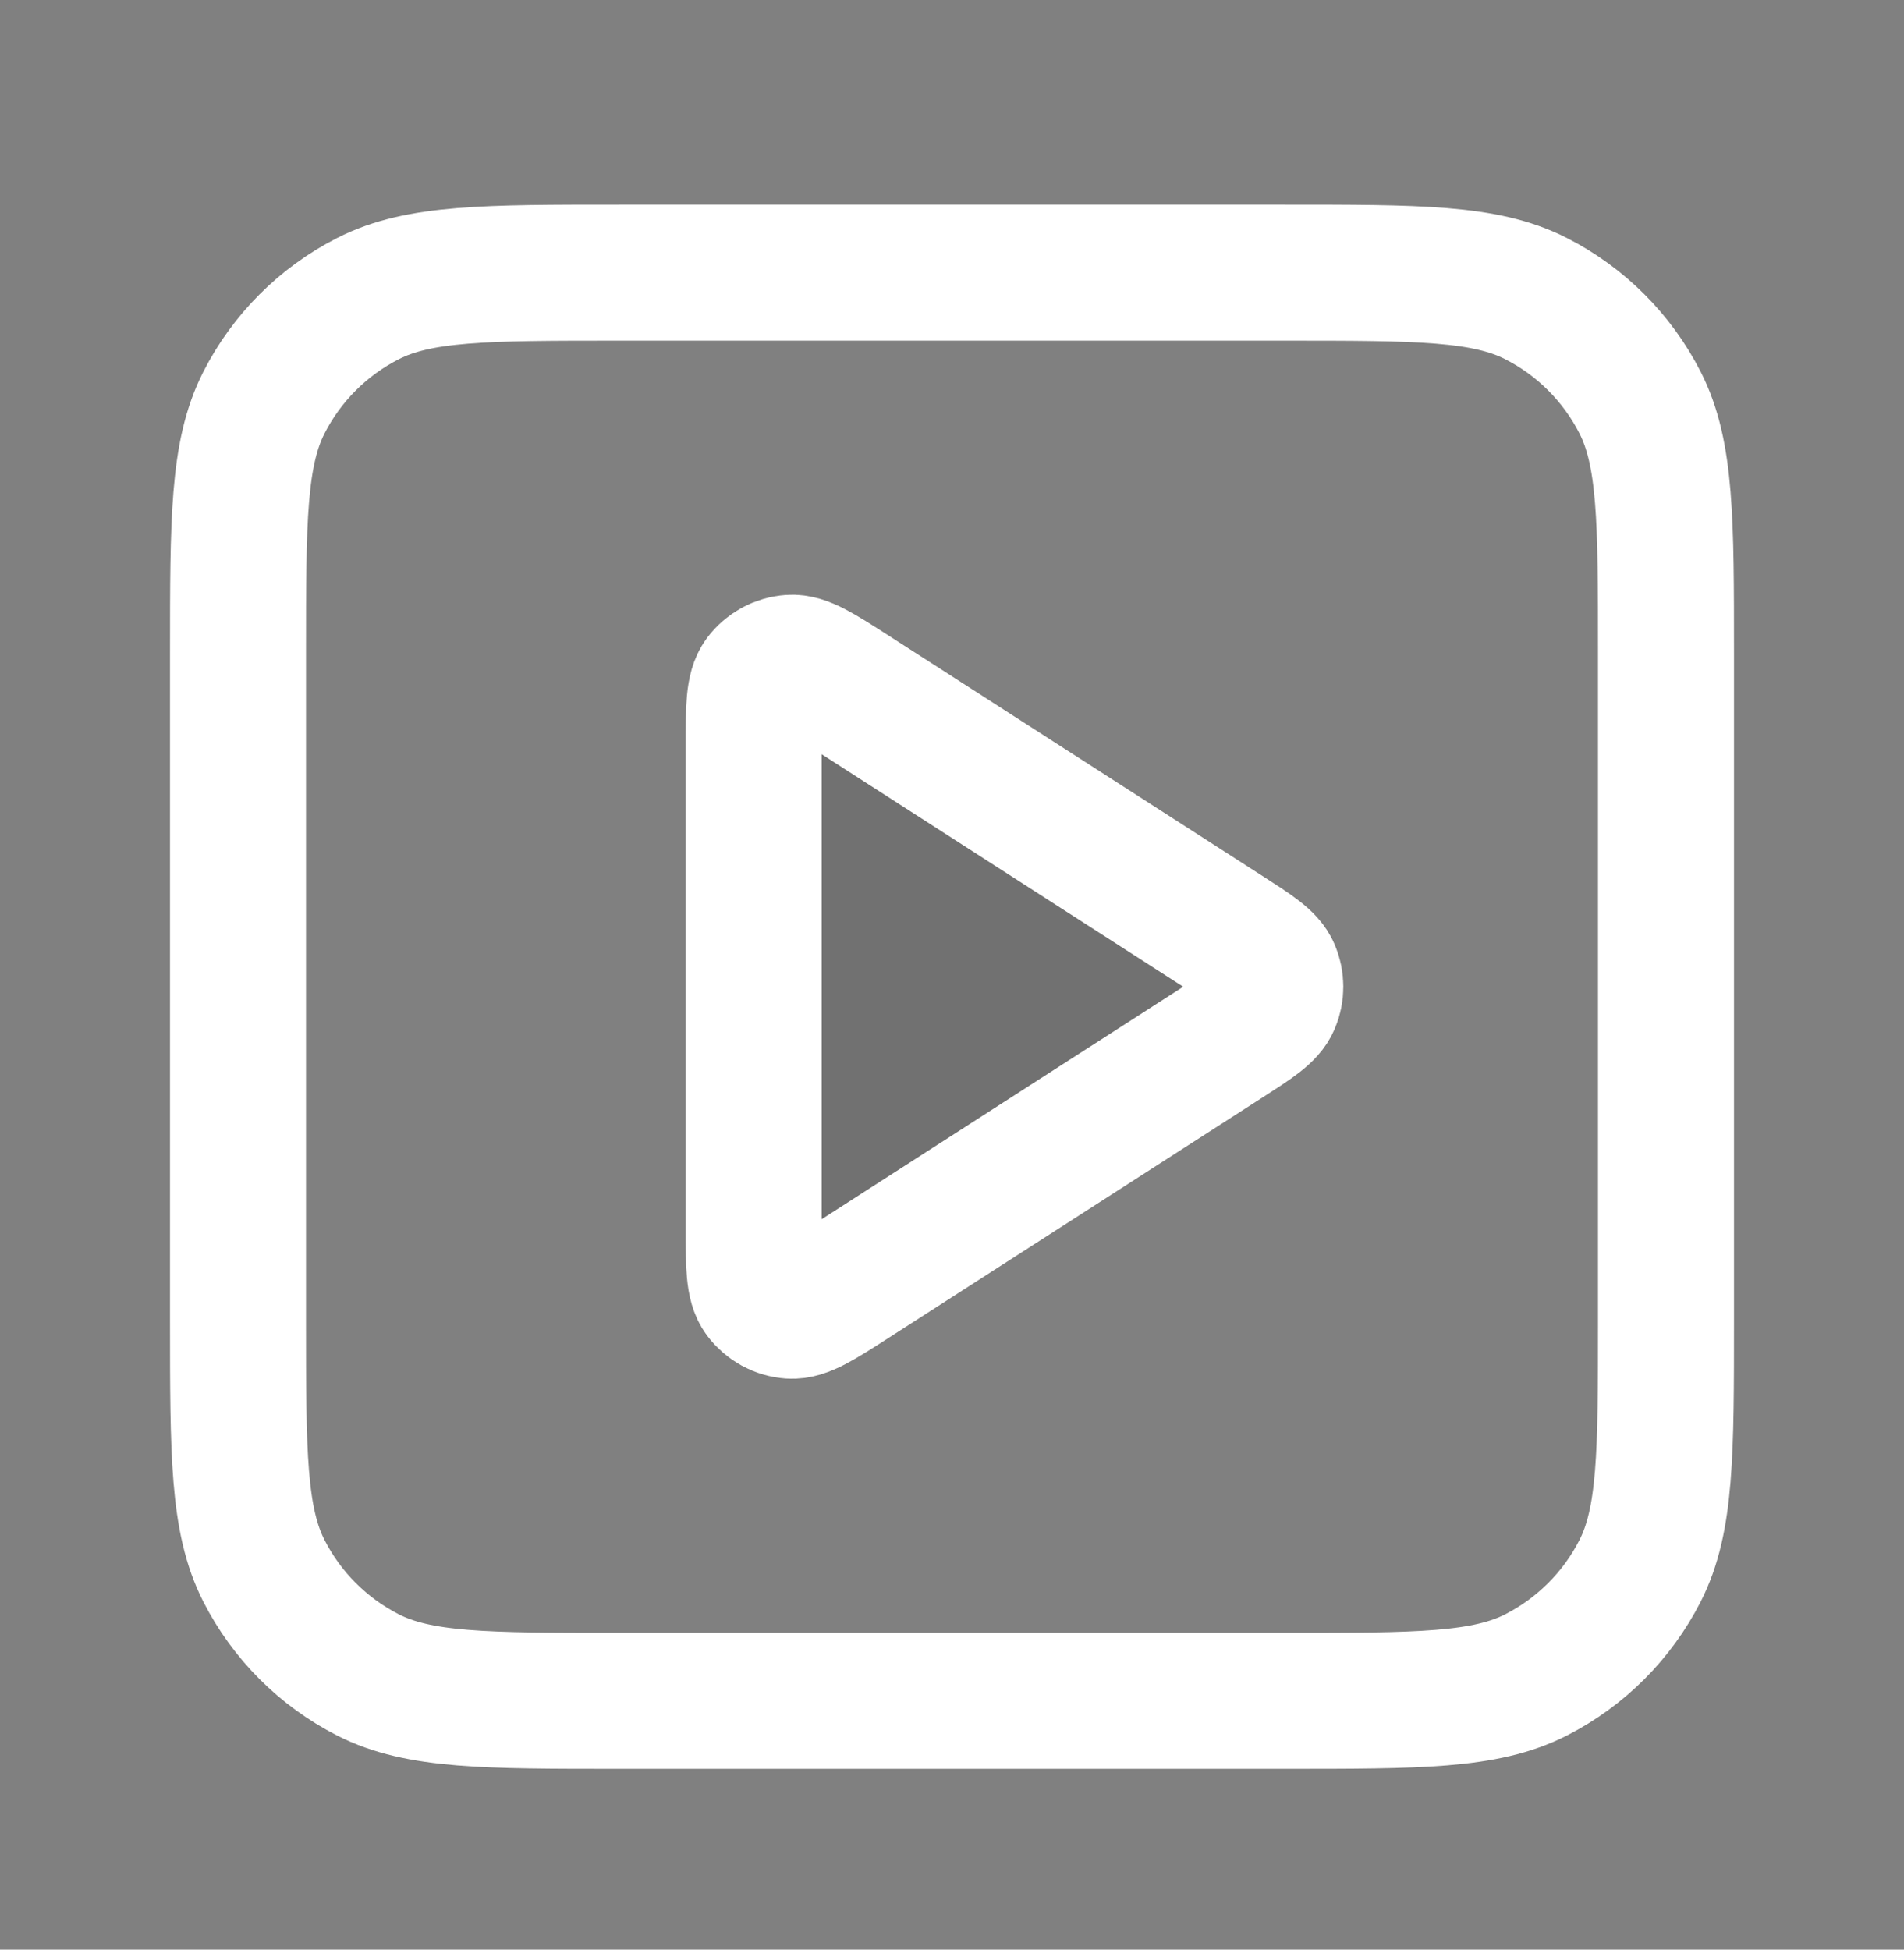
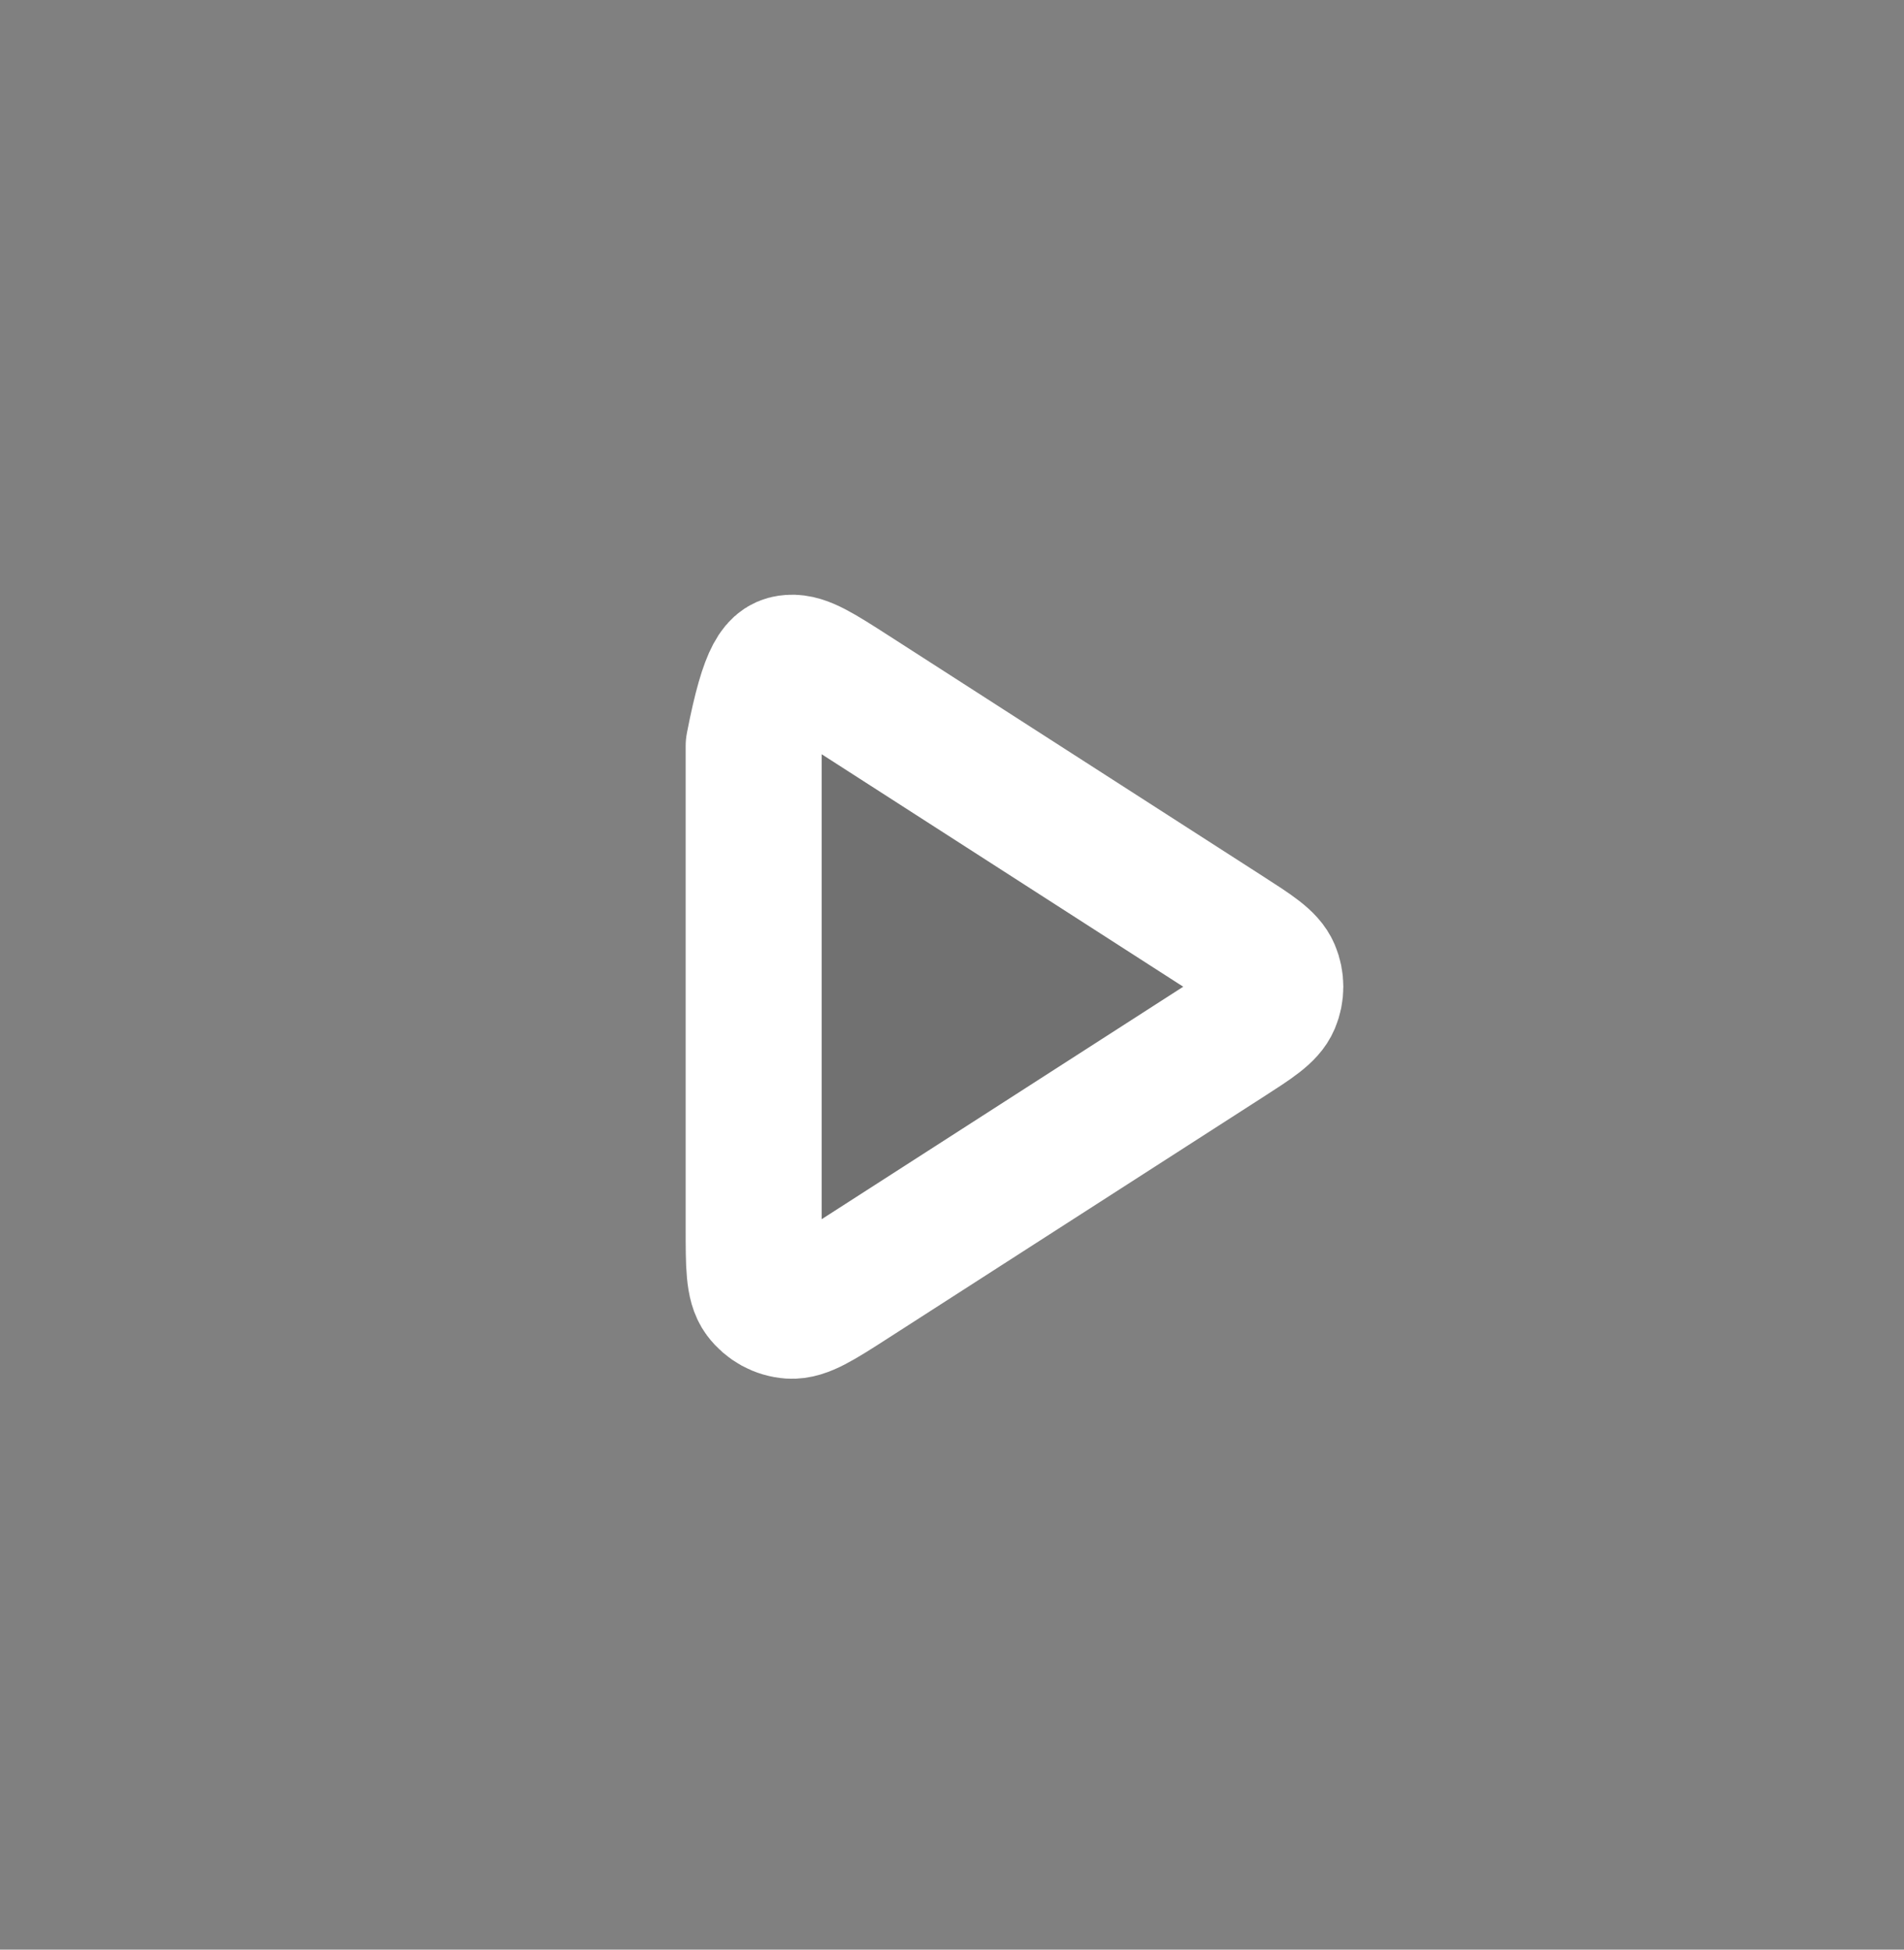
<svg xmlns="http://www.w3.org/2000/svg" width="42" height="43" viewBox="0 0 42 43" fill="none">
  <rect x="0" y="0" width="42" height="43" fill="#808080" stroke="none" />
  <path opacity="0.12" d="M16.625 16.452C16.625 15.617 16.625 15.199 16.799 14.966C16.952 14.763 17.184 14.636 17.438 14.618C17.728 14.597 18.079 14.823 18.782 15.274L27.043 20.585C27.653 20.977 27.958 21.173 28.063 21.422C28.155 21.64 28.155 21.886 28.063 22.103C27.958 22.353 27.653 22.549 27.043 22.941L18.782 28.251C18.079 28.703 17.728 28.929 17.438 28.908C17.184 28.89 16.952 28.763 16.799 28.559C16.625 28.326 16.625 27.909 16.625 27.073V16.452Z" fill="black" />
-   <path d="M16.625 16.452C16.625 15.617 16.625 15.199 16.799 14.966C16.952 14.763 17.184 14.636 17.438 14.618C17.728 14.597 18.079 14.823 18.782 15.274L27.043 20.585C27.653 20.977 27.958 21.173 28.063 21.422C28.155 21.64 28.155 21.886 28.063 22.103C27.958 22.352 27.653 22.548 27.043 22.94L18.782 28.251C18.079 28.703 17.728 28.928 17.438 28.908C17.184 28.89 16.952 28.763 16.799 28.559C16.625 28.326 16.625 27.909 16.625 27.073V16.452Z" stroke="white" stroke-width="3" stroke-linecap="round" stroke-linejoin="round" />
-   <path d="M5.25 14.413C5.25 11.472 5.25 10.002 5.822 8.879C6.326 7.891 7.129 7.088 8.117 6.585C9.24 6.013 10.71 6.013 13.65 6.013H28.35C31.29 6.013 32.76 6.013 33.883 6.585C34.871 7.088 35.674 7.891 36.178 8.879C36.75 10.002 36.75 11.472 36.75 14.413V29.113C36.75 32.053 36.75 33.523 36.178 34.646C35.674 35.634 34.871 36.437 33.883 36.941C32.76 37.513 31.29 37.513 28.35 37.513H13.65C10.71 37.513 9.24 37.513 8.117 36.941C7.129 36.437 6.326 35.634 5.822 34.646C5.25 33.523 5.25 32.053 5.25 29.113V14.413Z" stroke="white" stroke-width="3" stroke-linecap="round" stroke-linejoin="round" />
+   <path d="M16.625 16.452C16.952 14.763 17.184 14.636 17.438 14.618C17.728 14.597 18.079 14.823 18.782 15.274L27.043 20.585C27.653 20.977 27.958 21.173 28.063 21.422C28.155 21.64 28.155 21.886 28.063 22.103C27.958 22.352 27.653 22.548 27.043 22.94L18.782 28.251C18.079 28.703 17.728 28.928 17.438 28.908C17.184 28.89 16.952 28.763 16.799 28.559C16.625 28.326 16.625 27.909 16.625 27.073V16.452Z" stroke="white" stroke-width="3" stroke-linecap="round" stroke-linejoin="round" />
</svg>